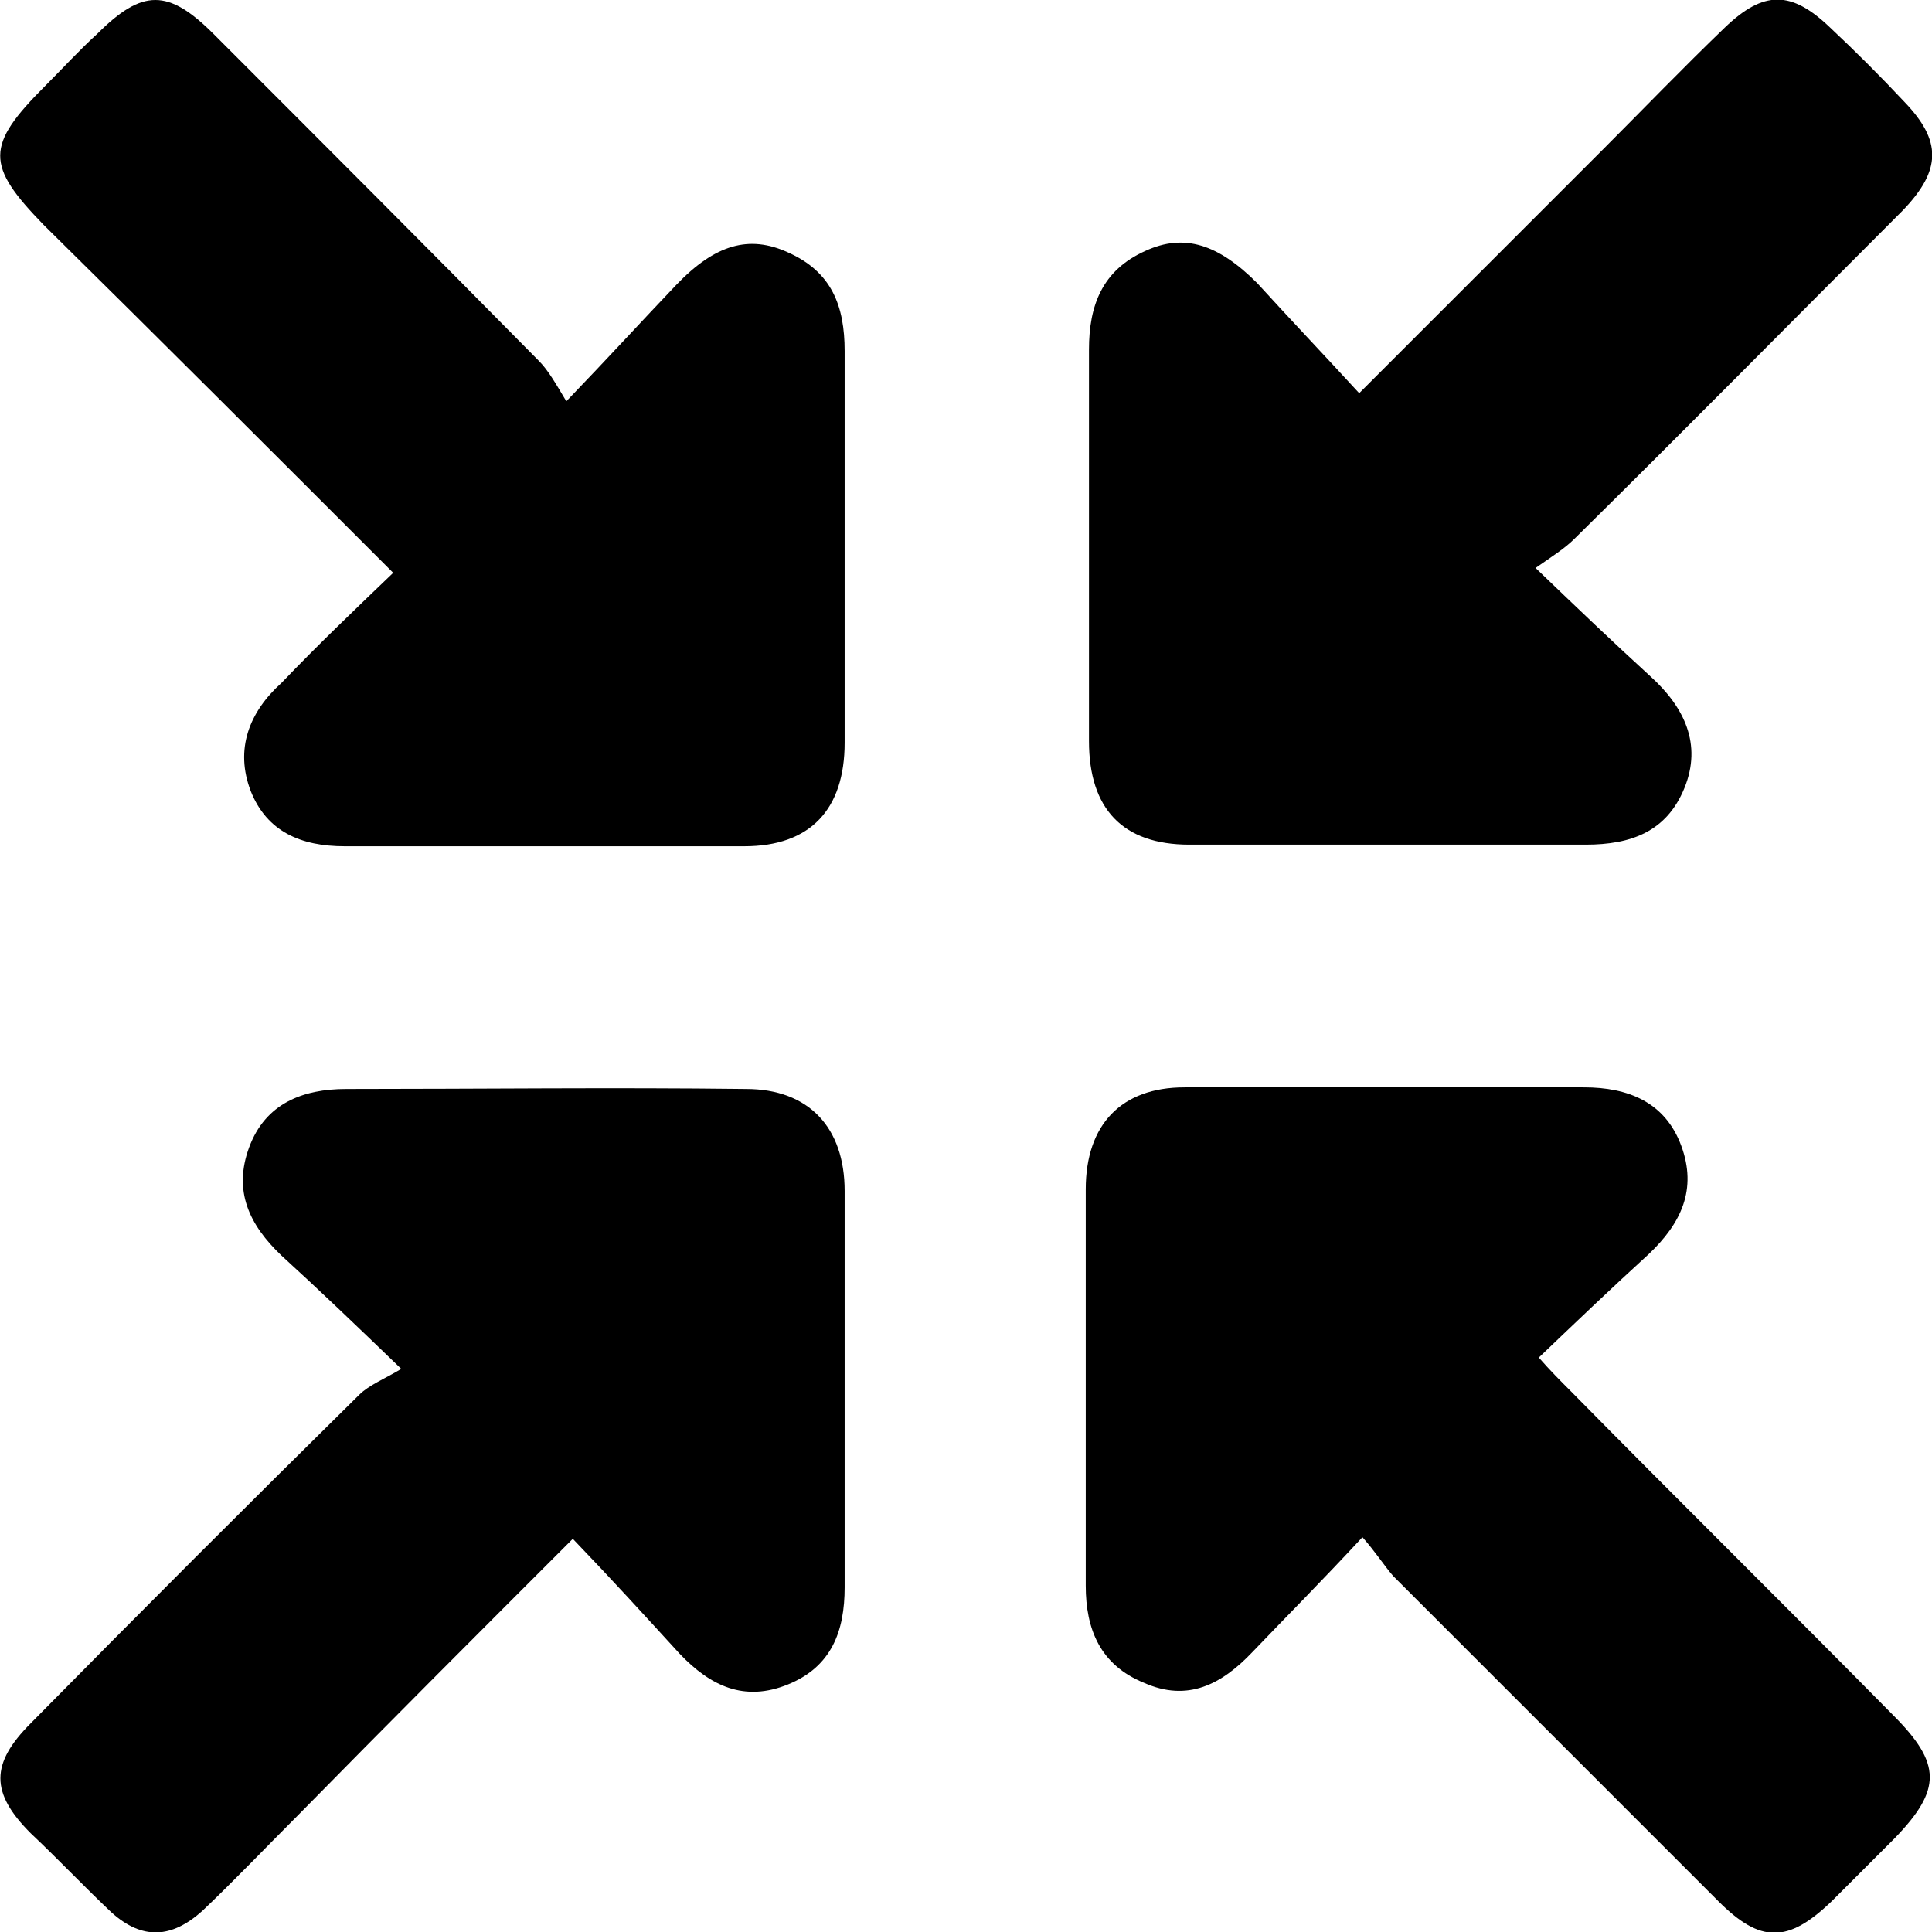
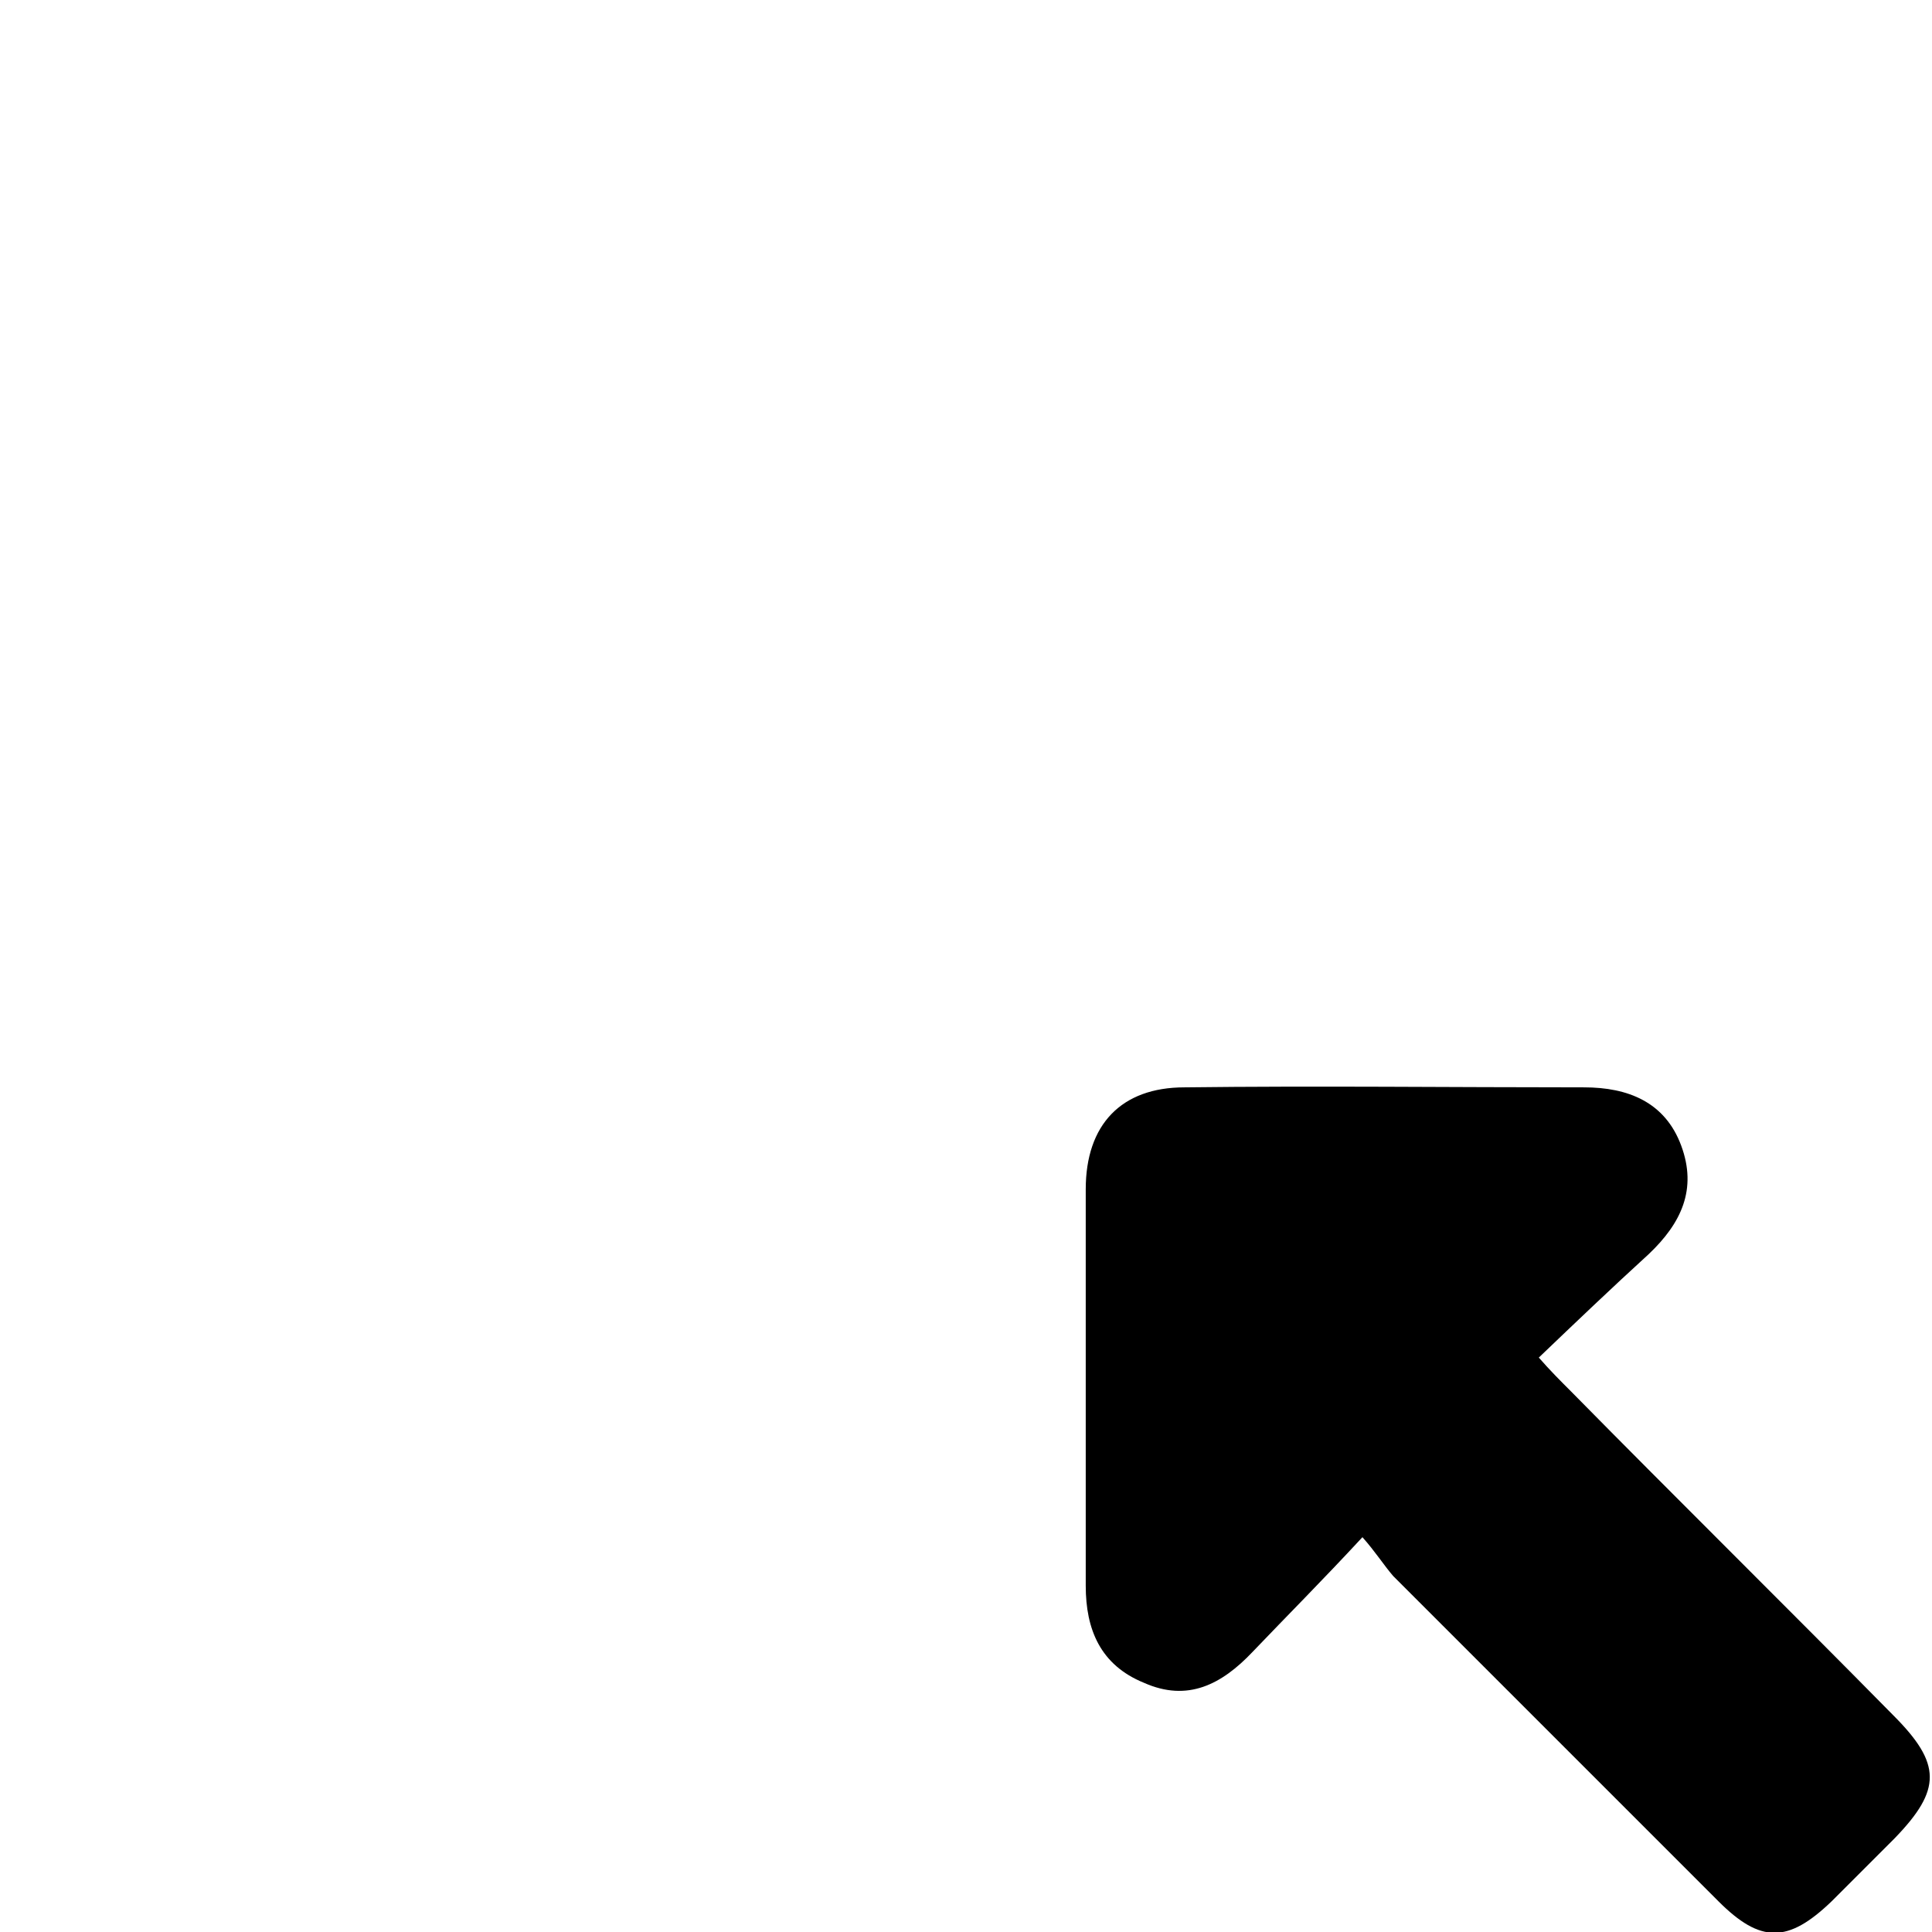
<svg xmlns="http://www.w3.org/2000/svg" version="1.1" id="Layer_1" x="0px" y="0px" width="119.4px" height="119.4px" viewBox="0 0 119.4 119.4" style="enable-background:new 0 0 119.4 119.4;" xml:space="preserve">
  <g>
-     <path d="M35.4,95.1c-5.8,5.8-11.4,11.4-16.9,17c-2,2-4,4.1-6,6c-1.9,1.7-3.7,1.8-5.6,0.1c-1.7-1.6-3.3-3.3-5-4.9   c-2.5-2.5-2.5-4.3,0-6.8c6.7-6.8,13.5-13.6,20.3-20.3c0.6-0.6,1.6-1,2.6-1.6c-2.9-2.8-5.1-4.9-7.4-7c-2-1.9-3-4-2-6.7   c1-2.7,3.3-3.6,6-3.6c8.2,0,16.5-0.1,24.7,0c3.9,0,6.1,2.4,6.1,6.3c0,8.2,0,16.3,0,24.5c0,2.7-0.8,4.9-3.5,6   c-2.7,1.1-4.8,0.1-6.7-1.9C39.9,99.9,37.8,97.6,35.4,95.1z" />
    <path d="M84.2,95c-2.5,2.7-4.7,4.9-6.8,7.1c-1.9,2-4,3.1-6.7,1.9c-2.7-1.1-3.6-3.3-3.6-6c0-8.2,0-16.3,0-24.5c0-4,2.2-6.3,6.1-6.3   c8.2-0.1,16.5,0,24.7,0c2.7,0,5,0.9,6,3.6c1,2.7,0,4.8-2,6.7c-2.3,2.1-4.5,4.2-6.8,6.4c0.7,0.8,1.3,1.4,2,2.1   c6.6,6.7,13.3,13.3,19.9,20c3,3,3,4.6,0.1,7.6c-1.3,1.3-2.6,2.6-3.9,3.9c-2.7,2.6-4.4,2.6-7,0c-6.7-6.7-13.4-13.4-20.1-20.1   C85.5,96.7,85,95.9,84.2,95z" />
-     <path d="M84,24.3c5.1-5.1,10-10,15-15c2.5-2.5,5-5.1,7.6-7.6c2.4-2.3,4.1-2.3,6.5,0c1.6,1.5,3.1,3,4.6,4.6c2.3,2.4,2.3,4.2-0.1,6.7   c-6.8,6.8-13.5,13.6-20.3,20.3c-0.6,0.6-1.4,1.1-2.4,1.8c2.6,2.5,4.8,4.6,7.1,6.7c2.1,1.9,3.2,4.2,2.1,6.9   c-1.1,2.7-3.3,3.5-6.1,3.5c-8.2,0-16.3,0-24.5,0c-4.1,0-6.2-2.2-6.2-6.4c0-8.1,0-16.2,0-24.2c0-2.7,0.8-4.9,3.5-6.1   c2.4-1.1,4.5-0.4,6.9,2C79.7,19.7,81.8,21.9,84,24.3z" />
-     <path d="M24.3,35.4C17,28.1,9.9,21,2.7,13.9C-0.9,10.2-0.9,9,2.8,5.3C3.9,4.2,4.9,3.1,6,2.1c2.8-2.8,4.4-2.8,7.2,0   c6.7,6.7,13.4,13.4,20.1,20.2c0.6,0.6,1.1,1.5,1.7,2.5c2.6-2.7,4.7-5,6.8-7.2c2.4-2.5,4.5-3.1,6.9-2c2.7,1.2,3.5,3.3,3.5,6.1   c0,8.1,0,16.2,0,24.2c0,4.1-2.1,6.4-6.2,6.4c-8.2,0-16.5,0-24.7,0c-2.7,0-4.8-0.9-5.8-3.4c-1-2.6-0.1-4.9,1.9-6.7   C19.6,39.9,21.9,37.7,24.3,35.4z" />
  </g>
</svg>